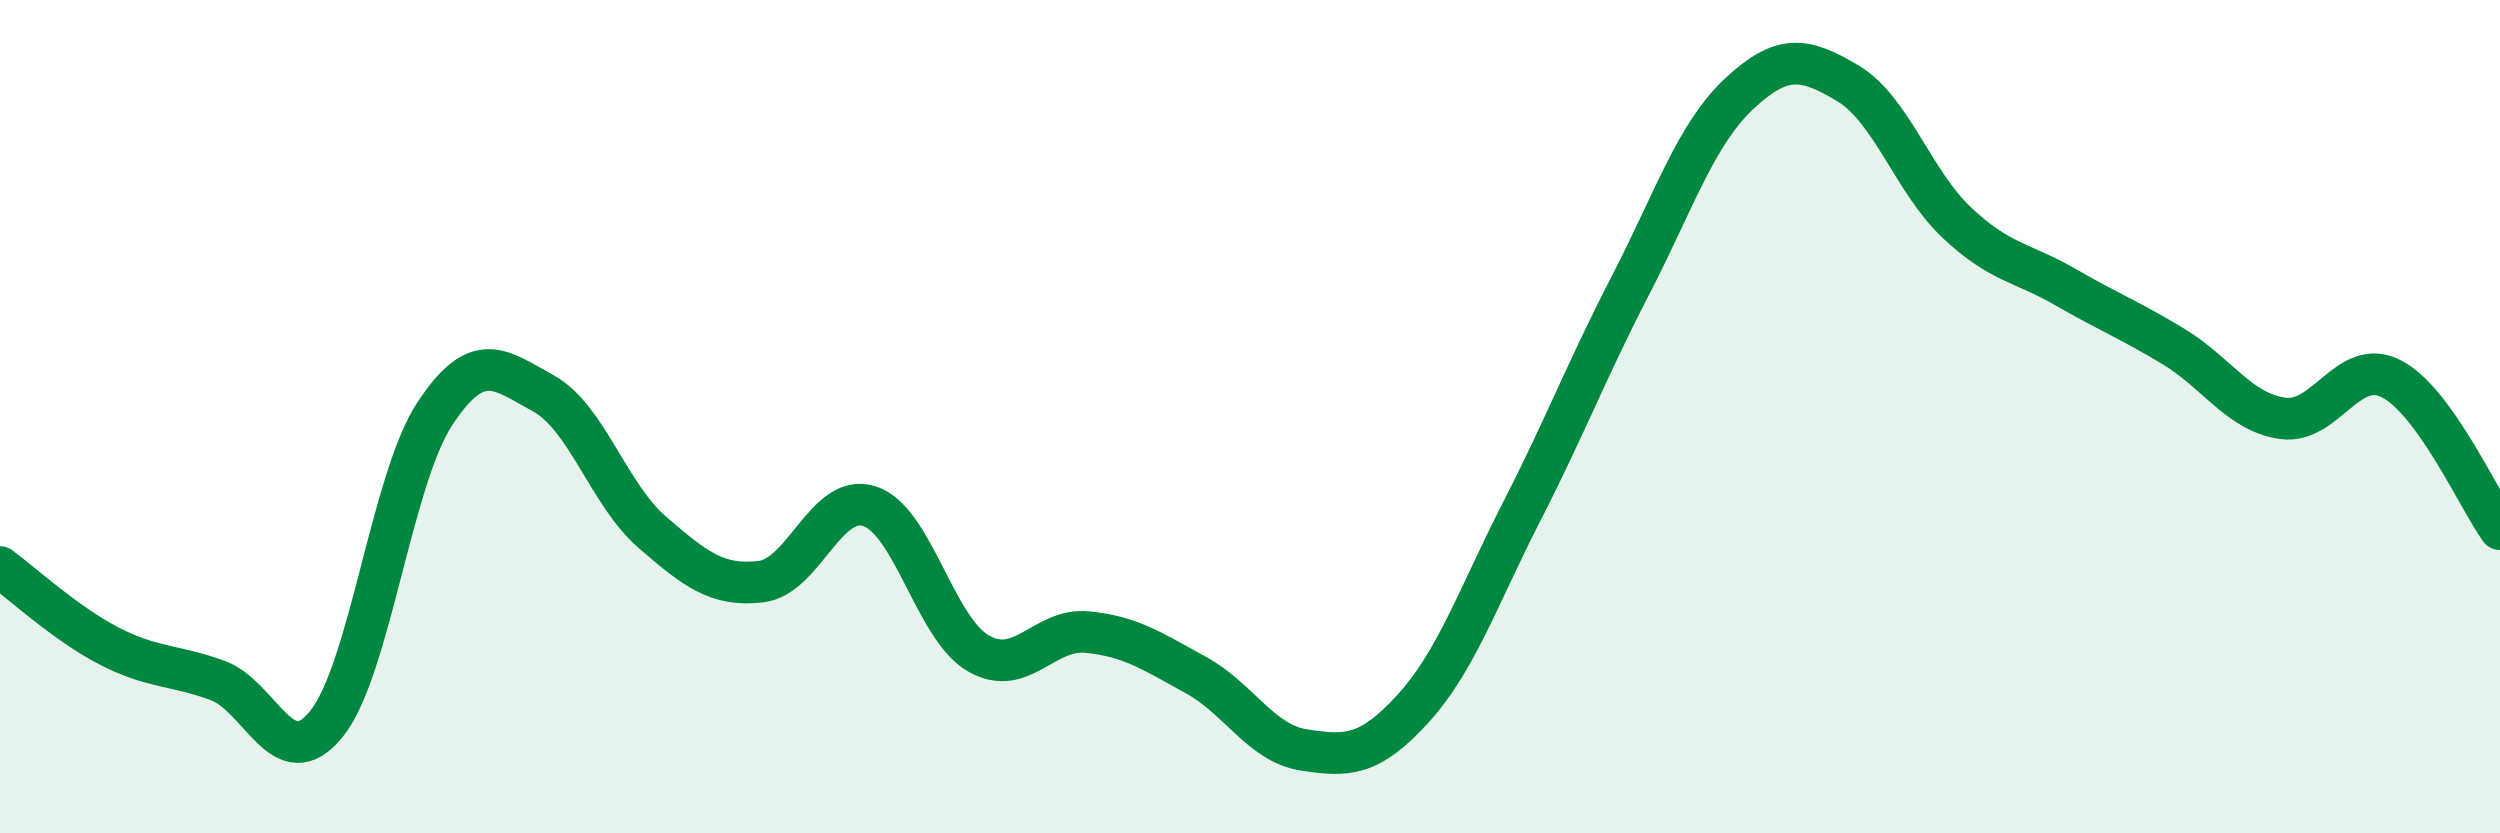
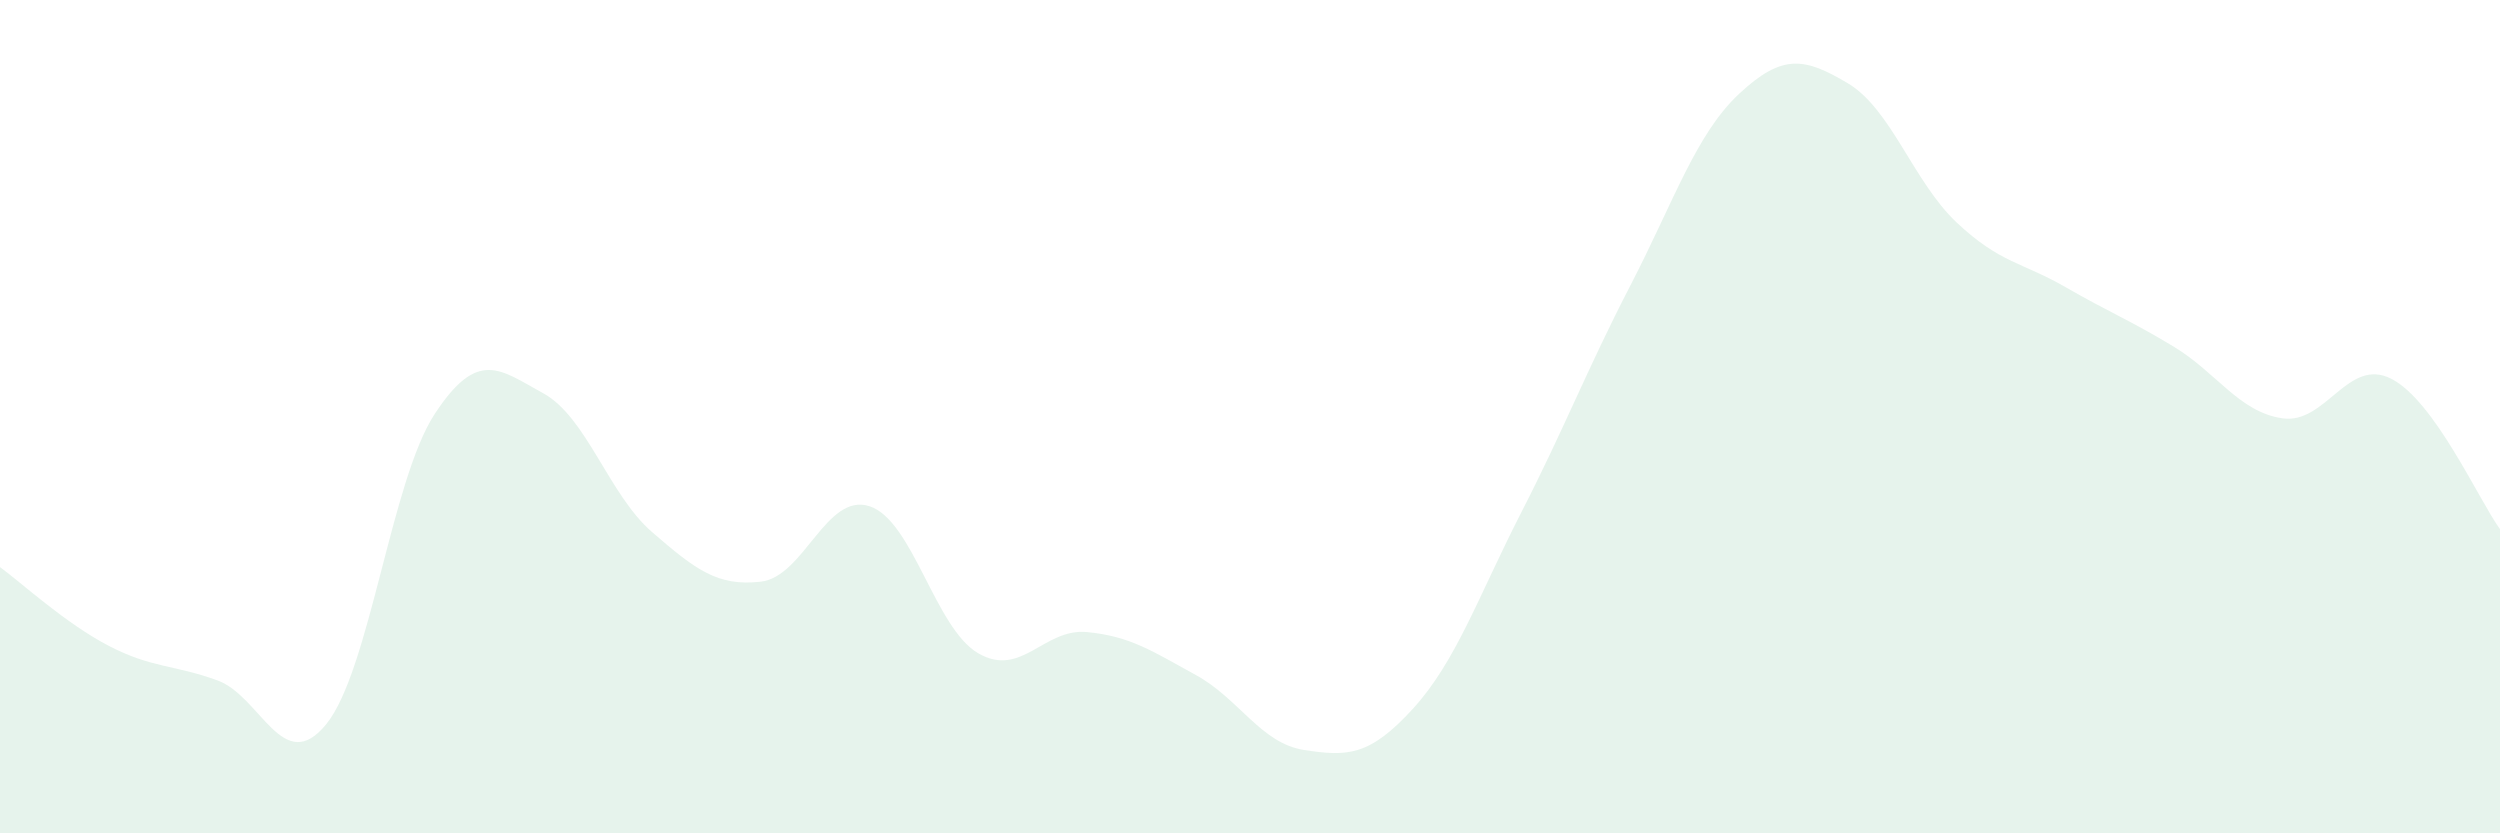
<svg xmlns="http://www.w3.org/2000/svg" width="60" height="20" viewBox="0 0 60 20">
  <path d="M 0,13.61 C 0.52,13.99 1.57,14.96 2.61,15.5 C 3.65,16.04 4.18,15.95 5.22,16.33 C 6.26,16.71 6.79,18.66 7.83,17.38 C 8.87,16.1 9.39,11.53 10.43,9.94 C 11.47,8.35 12,8.87 13.04,9.44 C 14.08,10.01 14.61,11.87 15.65,12.77 C 16.69,13.67 17.22,14.08 18.26,13.96 C 19.3,13.84 19.83,11.81 20.87,12.15 C 21.91,12.49 22.44,15.08 23.48,15.68 C 24.52,16.28 25.05,15.07 26.09,15.17 C 27.13,15.27 27.66,15.63 28.7,16.2 C 29.74,16.77 30.26,17.84 31.3,18 C 32.34,18.16 32.87,18.15 33.91,17.01 C 34.95,15.87 35.48,14.31 36.52,12.28 C 37.56,10.25 38.09,8.86 39.13,6.85 C 40.17,4.84 40.7,3.22 41.74,2.25 C 42.78,1.28 43.31,1.38 44.35,2 C 45.39,2.62 45.92,4.36 46.96,5.34 C 48,6.32 48.53,6.29 49.57,6.89 C 50.61,7.49 51.13,7.69 52.17,8.32 C 53.21,8.95 53.74,9.89 54.78,10.04 C 55.82,10.19 56.35,8.56 57.39,9.09 C 58.43,9.62 59.48,11.98 60,12.7L60 20L0 20Z" fill="#008740" opacity="0.1" stroke-linecap="round" stroke-linejoin="round" />
-   <path d="M 0,13.61 C 0.52,13.99 1.57,14.96 2.61,15.5 C 3.65,16.04 4.18,15.95 5.22,16.33 C 6.26,16.71 6.79,18.66 7.83,17.38 C 8.87,16.1 9.39,11.53 10.43,9.94 C 11.47,8.35 12,8.87 13.04,9.44 C 14.08,10.01 14.61,11.87 15.65,12.77 C 16.69,13.67 17.22,14.08 18.26,13.96 C 19.3,13.84 19.83,11.81 20.87,12.15 C 21.91,12.49 22.44,15.08 23.48,15.68 C 24.52,16.28 25.05,15.07 26.09,15.17 C 27.13,15.27 27.66,15.63 28.7,16.2 C 29.74,16.77 30.26,17.84 31.3,18 C 32.34,18.16 32.87,18.15 33.91,17.01 C 34.95,15.87 35.48,14.31 36.52,12.28 C 37.56,10.25 38.09,8.86 39.13,6.85 C 40.17,4.84 40.7,3.22 41.74,2.25 C 42.78,1.28 43.31,1.38 44.35,2 C 45.39,2.62 45.92,4.36 46.96,5.34 C 48,6.32 48.53,6.29 49.57,6.89 C 50.61,7.49 51.13,7.69 52.17,8.32 C 53.21,8.95 53.74,9.89 54.78,10.04 C 55.82,10.19 56.35,8.56 57.39,9.09 C 58.43,9.62 59.48,11.98 60,12.7" stroke="#008740" stroke-width="1" fill="none" stroke-linecap="round" stroke-linejoin="round" />
</svg>